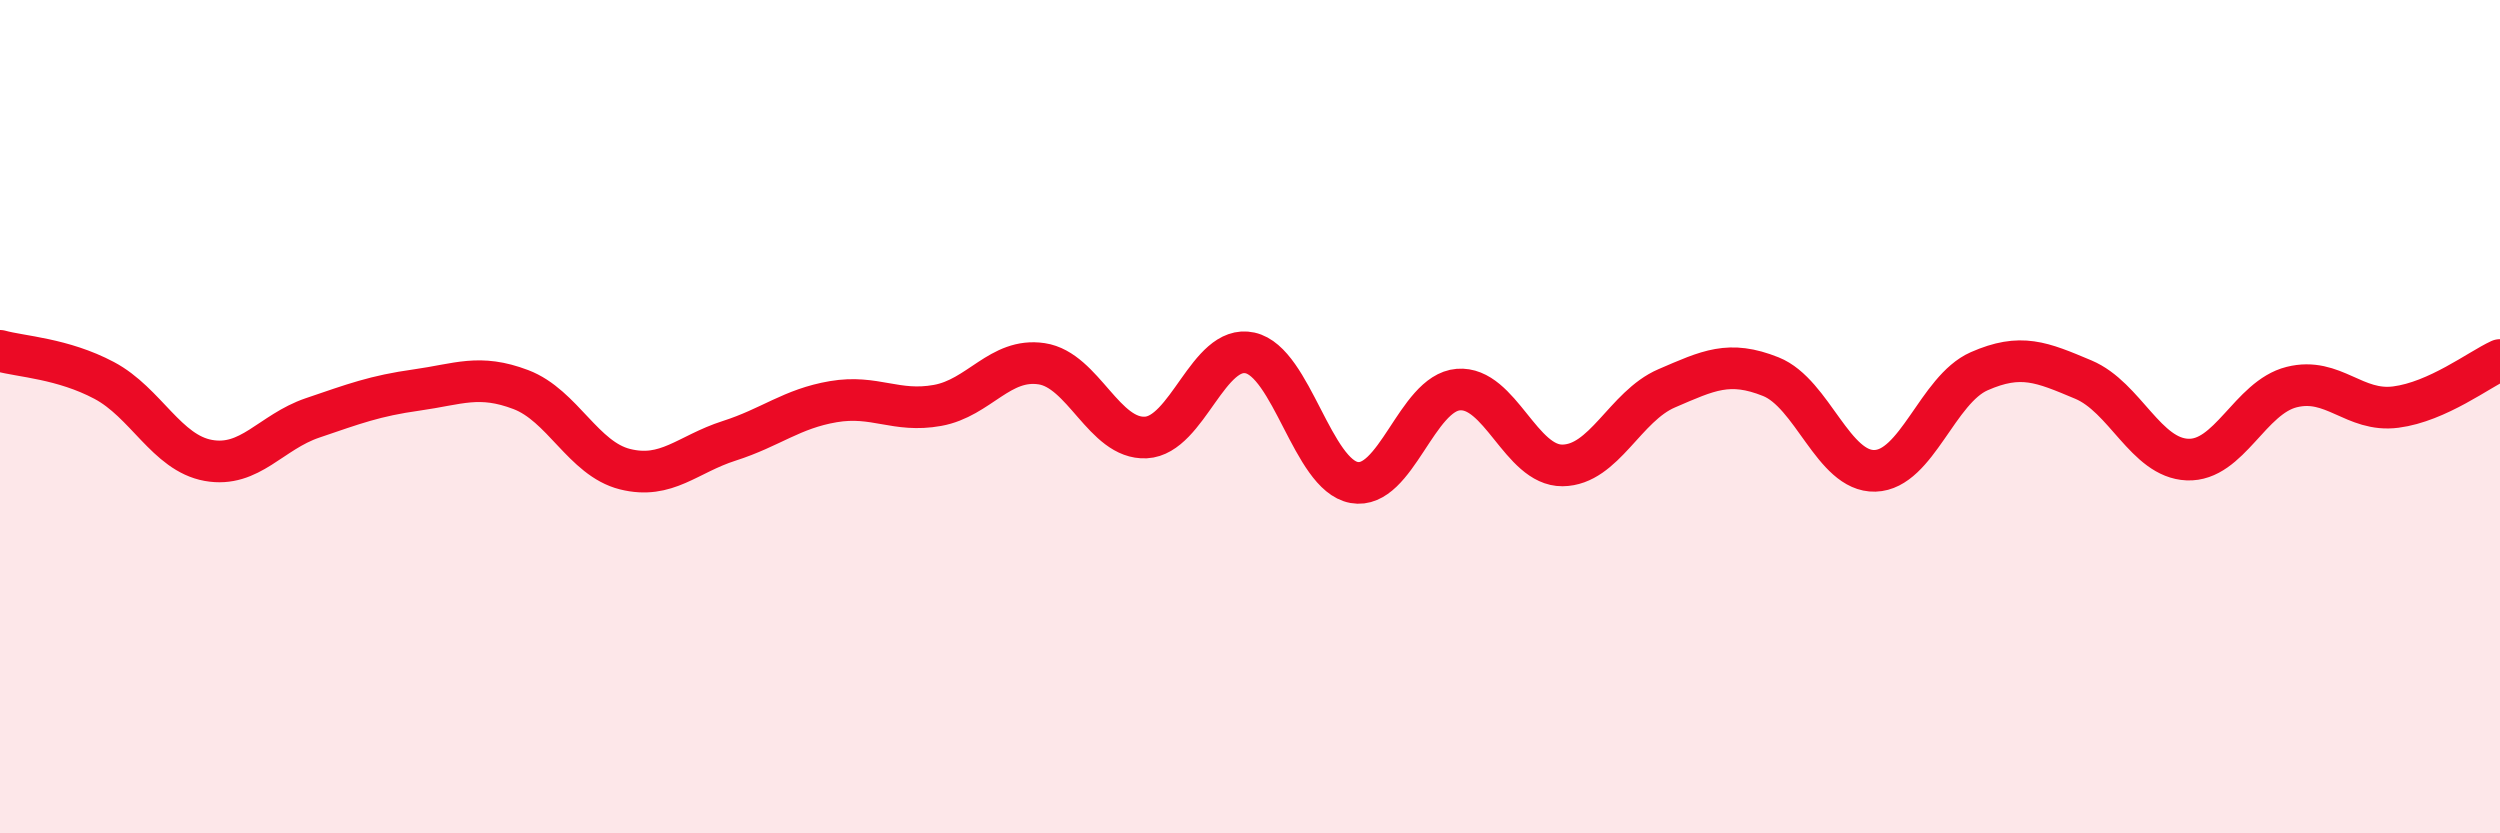
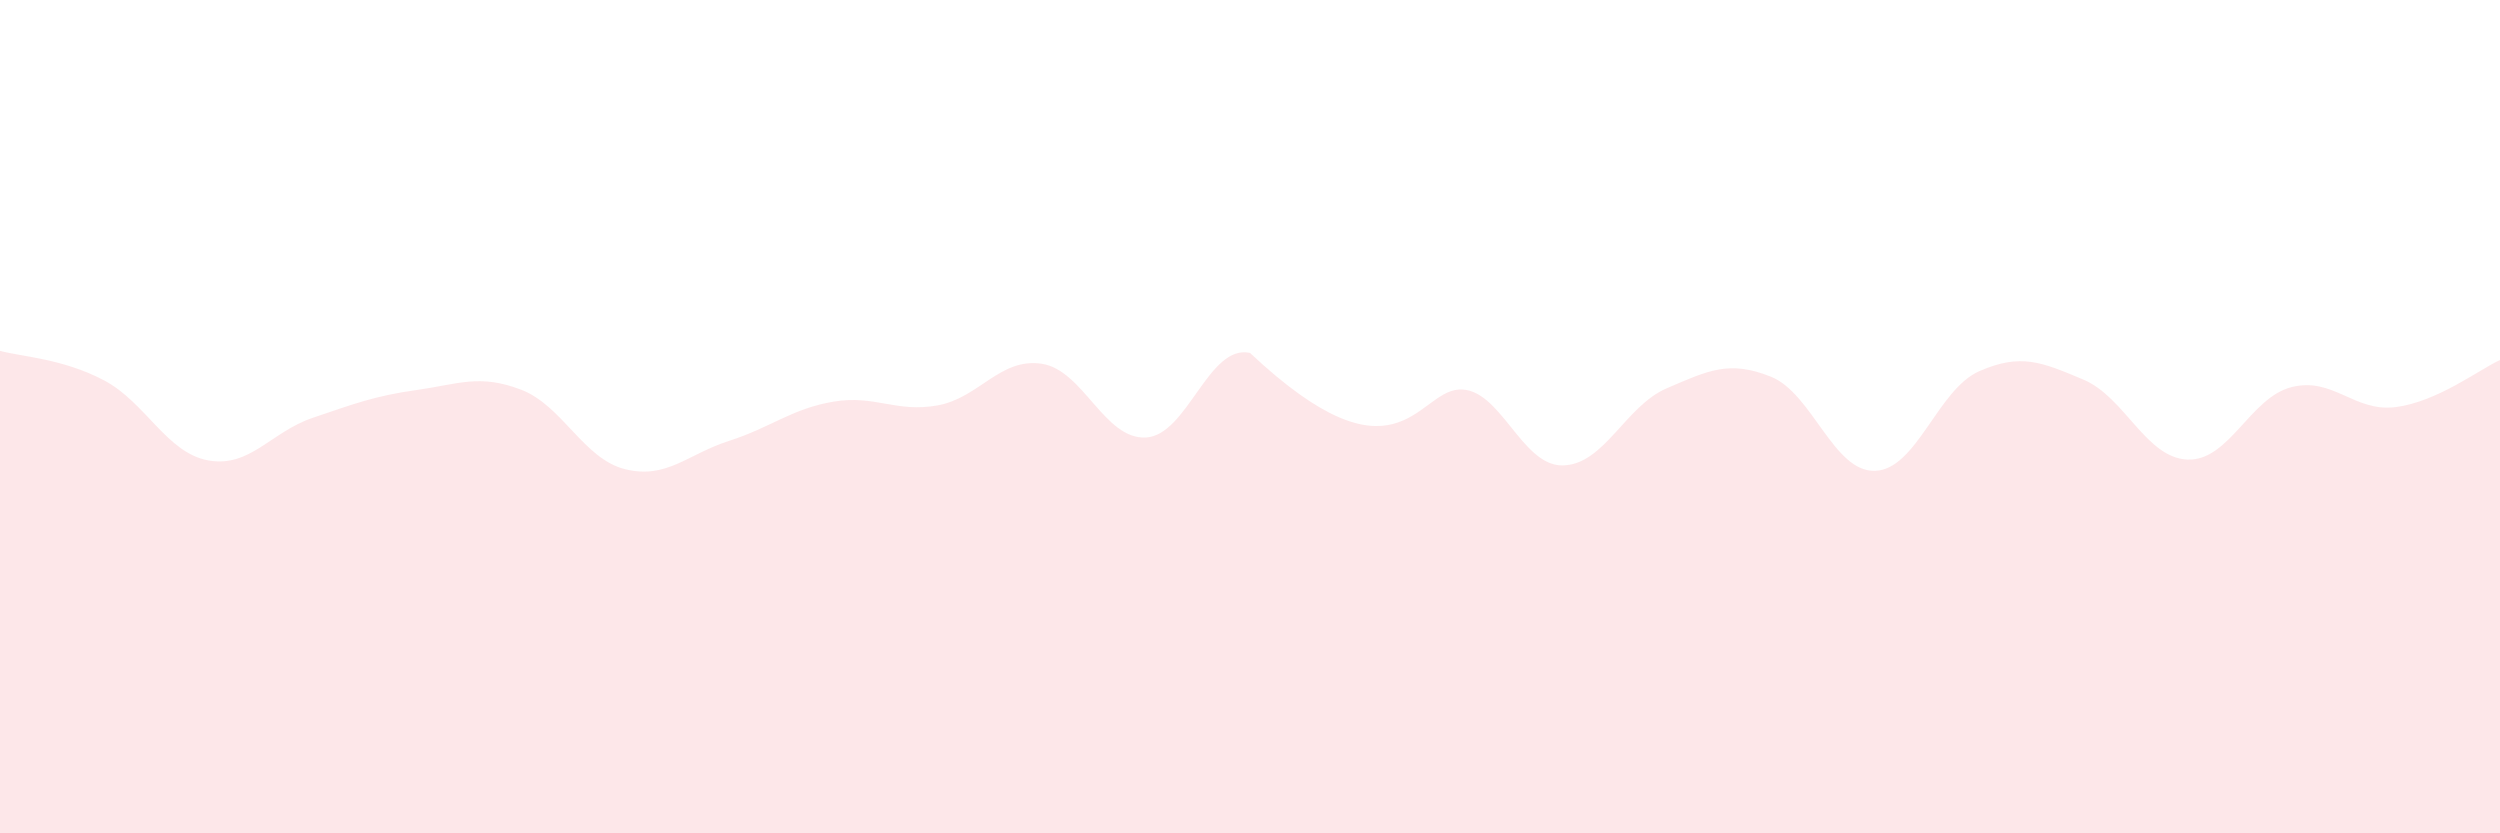
<svg xmlns="http://www.w3.org/2000/svg" width="60" height="20" viewBox="0 0 60 20">
-   <path d="M 0,8.42 C 0.5,8.56 1.5,8.6 2.5,9.13 C 3.5,9.66 4,10.87 5,11.05 C 6,11.23 6.5,10.37 7.5,10.03 C 8.5,9.69 9,9.5 10,9.36 C 11,9.22 11.5,8.97 12.5,9.35 C 13.5,9.73 14,11.01 15,11.26 C 16,11.51 16.5,10.9 17.5,10.58 C 18.5,10.26 19,9.81 20,9.64 C 21,9.47 21.5,9.91 22.5,9.73 C 23.5,9.55 24,8.58 25,8.73 C 26,8.88 26.5,10.55 27.5,10.5 C 28.5,10.45 29,8.25 30,8.47 C 31,8.69 31.5,11.4 32.5,11.58 C 33.5,11.76 34,9.43 35,9.35 C 36,9.27 36.5,11.18 37.5,11.17 C 38.5,11.16 39,9.75 40,9.32 C 41,8.89 41.5,8.64 42.5,9.04 C 43.5,9.44 44,11.33 45,11.3 C 46,11.27 46.5,9.35 47.5,8.91 C 48.5,8.47 49,8.69 50,9.11 C 51,9.53 51.5,10.99 52.5,11.03 C 53.5,11.07 54,9.54 55,9.29 C 56,9.04 56.5,9.9 57.5,9.77 C 58.5,9.64 59.5,8.87 60,8.64L60 20L0 20Z" fill="#EB0A25" opacity="0.1" stroke-linecap="round" stroke-linejoin="round" />
-   <path d="M 0,8.42 C 0.5,8.56 1.5,8.6 2.5,9.13 C 3.5,9.66 4,10.87 5,11.05 C 6,11.23 6.5,10.37 7.5,10.03 C 8.5,9.69 9,9.5 10,9.36 C 11,9.22 11.5,8.97 12.5,9.35 C 13.5,9.73 14,11.01 15,11.26 C 16,11.51 16.5,10.9 17.5,10.58 C 18.5,10.26 19,9.81 20,9.64 C 21,9.47 21.5,9.91 22.5,9.73 C 23.5,9.55 24,8.58 25,8.73 C 26,8.88 26.5,10.55 27.5,10.5 C 28.5,10.45 29,8.25 30,8.47 C 31,8.69 31.5,11.4 32.5,11.58 C 33.5,11.76 34,9.43 35,9.35 C 36,9.27 36.5,11.18 37.5,11.17 C 38.5,11.16 39,9.75 40,9.32 C 41,8.89 41.5,8.64 42.5,9.04 C 43.5,9.44 44,11.33 45,11.3 C 46,11.27 46.5,9.35 47.5,8.91 C 48.5,8.47 49,8.69 50,9.11 C 51,9.53 51.5,10.99 52.5,11.03 C 53.5,11.07 54,9.54 55,9.29 C 56,9.04 56.5,9.9 57.5,9.77 C 58.5,9.64 59.5,8.87 60,8.64" stroke="#EB0A25" stroke-width="1" fill="none" stroke-linecap="round" stroke-linejoin="round" />
+   <path d="M 0,8.42 C 0.5,8.56 1.5,8.6 2.5,9.13 C 3.5,9.66 4,10.87 5,11.05 C 6,11.23 6.5,10.37 7.5,10.03 C 8.5,9.69 9,9.5 10,9.36 C 11,9.22 11.5,8.97 12.5,9.35 C 13.5,9.73 14,11.01 15,11.26 C 16,11.51 16.5,10.9 17.5,10.58 C 18.5,10.26 19,9.81 20,9.64 C 21,9.47 21.5,9.91 22.5,9.73 C 23.5,9.55 24,8.58 25,8.73 C 26,8.88 26.5,10.55 27.5,10.5 C 28.5,10.45 29,8.25 30,8.47 C 33.5,11.76 34,9.43 35,9.35 C 36,9.27 36.5,11.18 37.5,11.17 C 38.5,11.16 39,9.75 40,9.32 C 41,8.89 41.5,8.64 42.5,9.04 C 43.5,9.44 44,11.33 45,11.3 C 46,11.27 46.5,9.35 47.5,8.91 C 48.5,8.47 49,8.69 50,9.11 C 51,9.53 51.5,10.99 52.5,11.03 C 53.5,11.07 54,9.54 55,9.29 C 56,9.04 56.5,9.9 57.5,9.77 C 58.5,9.64 59.5,8.87 60,8.64L60 20L0 20Z" fill="#EB0A25" opacity="0.1" stroke-linecap="round" stroke-linejoin="round" />
</svg>